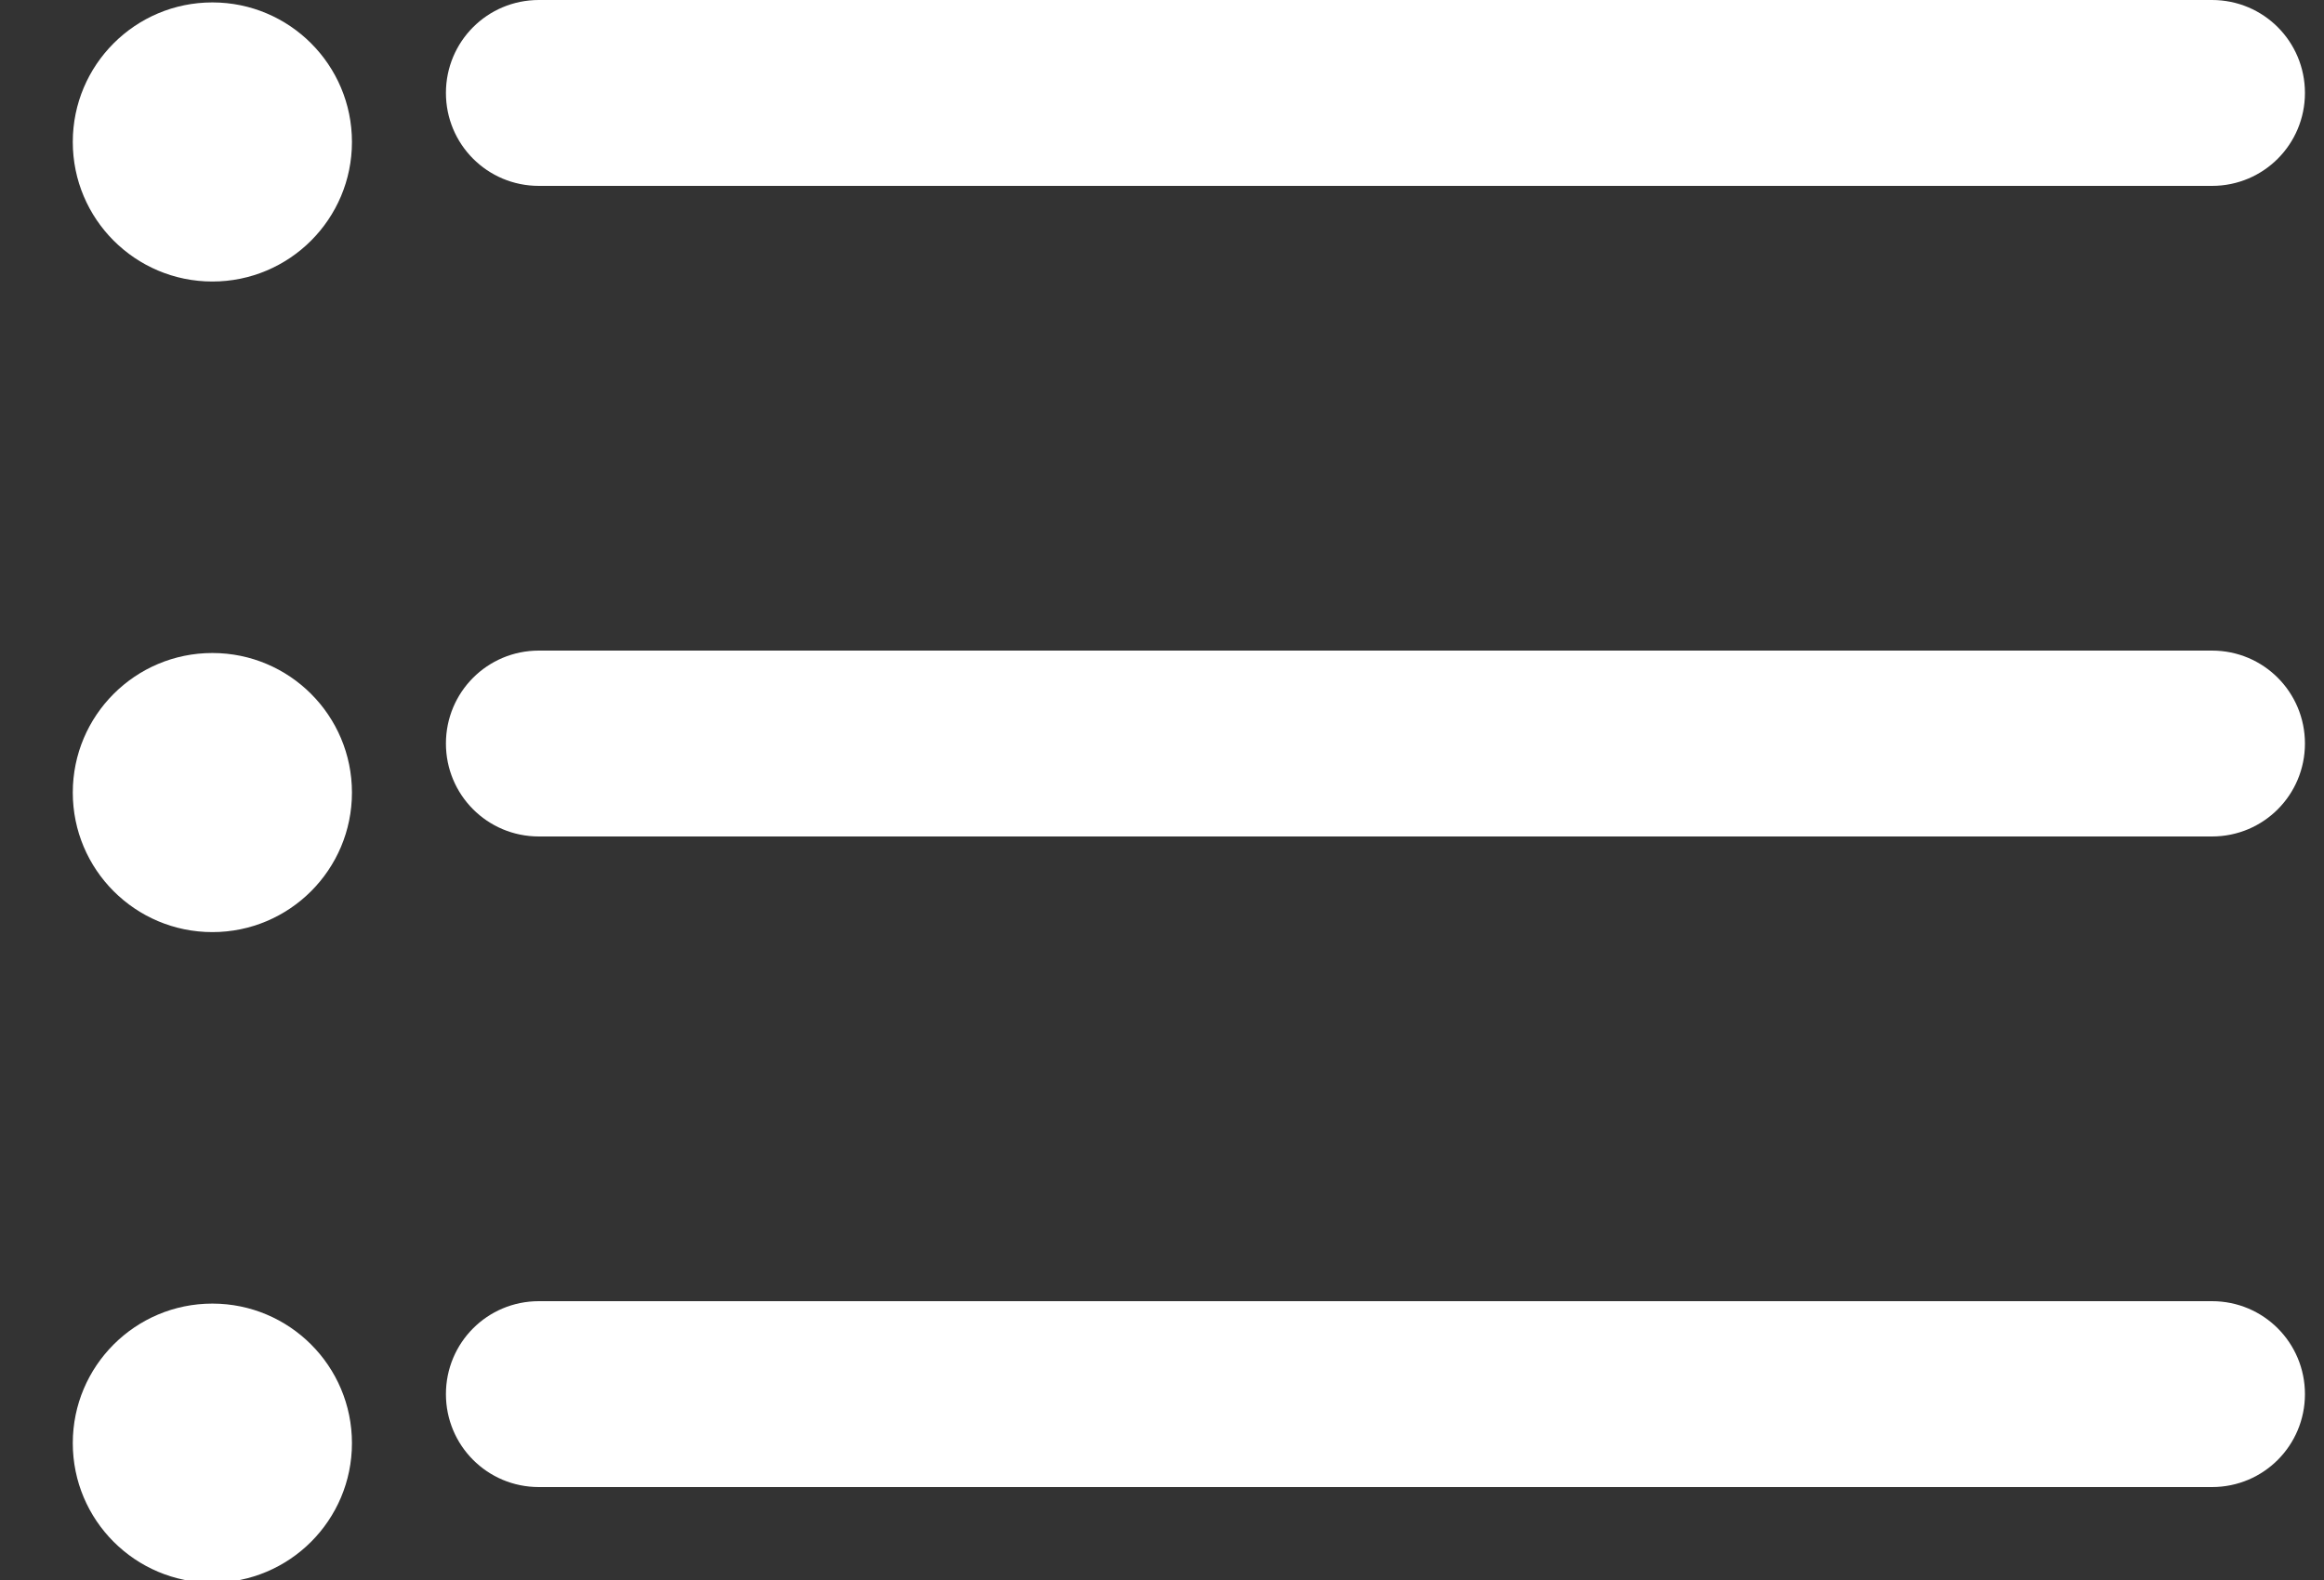
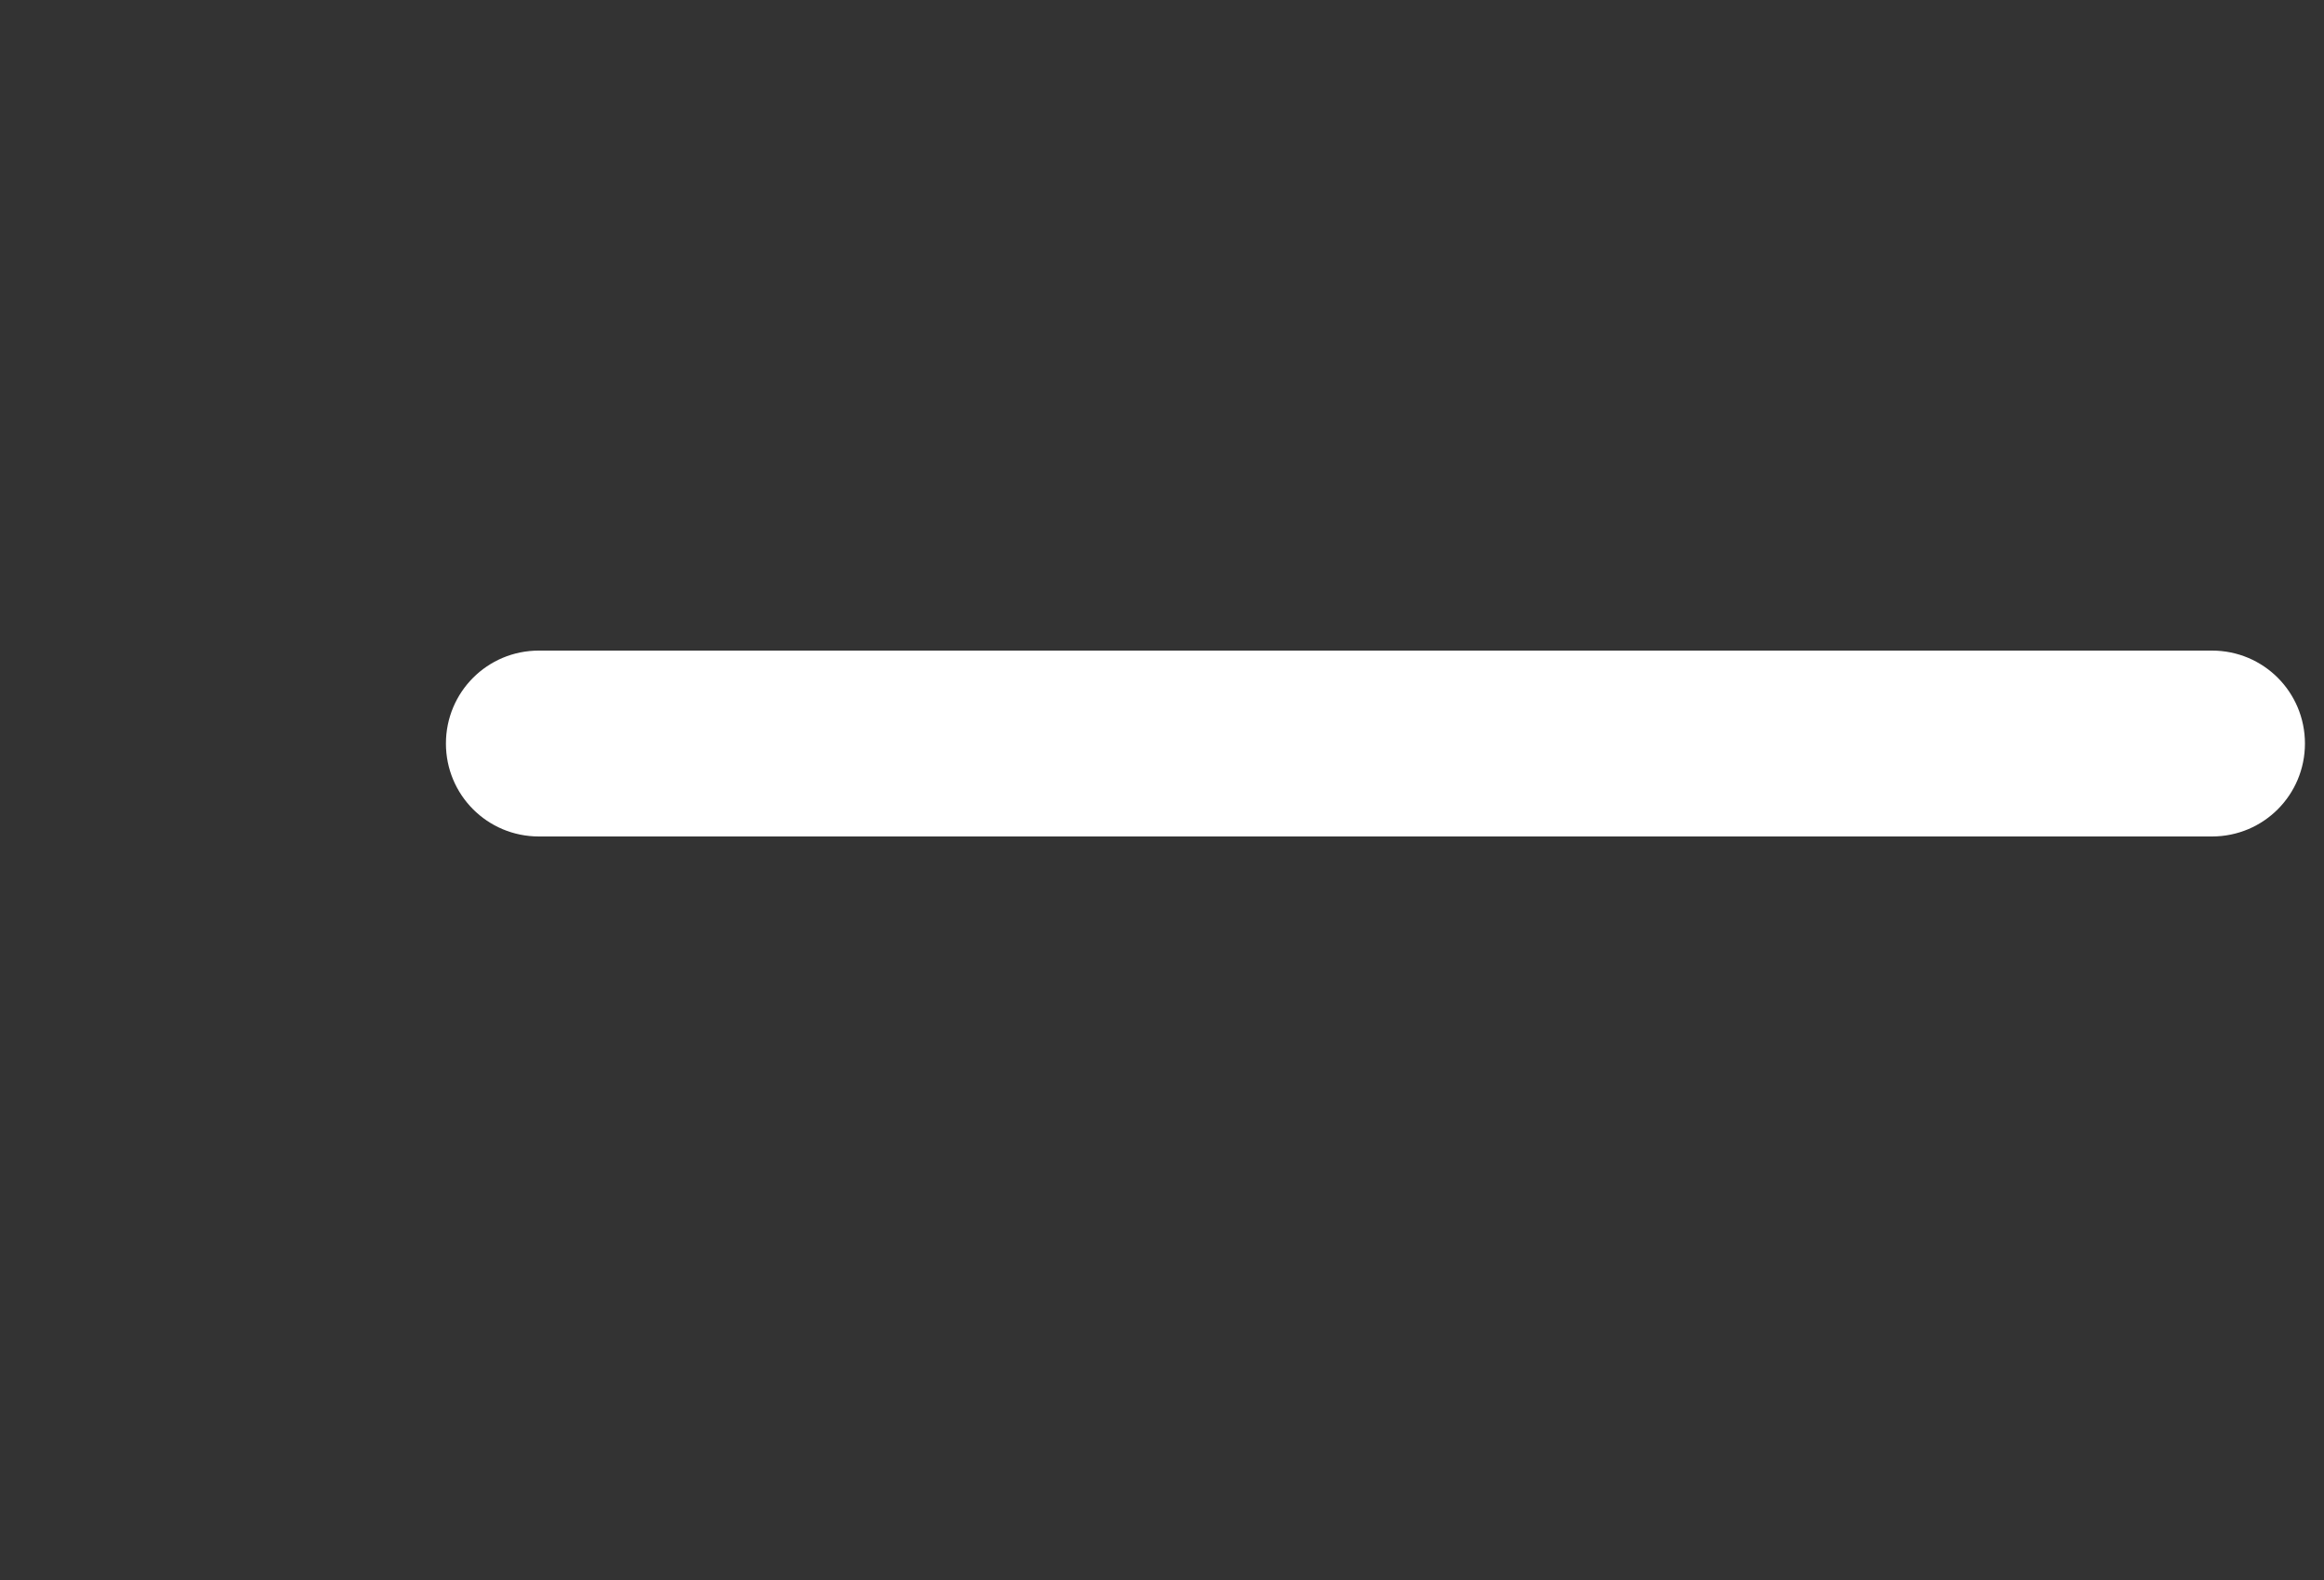
<svg xmlns="http://www.w3.org/2000/svg" width="100%" height="100%" viewBox="0 0 25 17" version="1.1" xml:space="preserve" style="fill-rule:evenodd;clip-rule:evenodd;stroke-linejoin:round;stroke-miterlimit:2;">
  <rect x="0" y="0" width="25" height="17" fill="#333333" stroke="none" />
  <g transform="matrix(1,0,0,1,-1821,-29)">
    <g transform="matrix(1,0,0,1,-8,-1)">
      <g transform="matrix(1.111,0,0,0.5,-192.667,16)">
-         <path d="M1842,30C1842,28.896 1841.6,28 1841.1,28L1824.9,28C1824.4,28 1824,28.896 1824,30C1824,31.104 1824.4,32 1824.9,32L1841.1,32C1841.6,32 1842,31.104 1842,30Z" style="fill:white;" />
-       </g>
+         </g>
    </g>
    <g transform="matrix(1,0,0,1,-8,-1)">
      <g transform="matrix(1.111,0,0,0.5,-192.667,23)">
        <path d="M1842,30C1842,28.896 1841.6,28 1841.1,28L1824.9,28C1824.4,28 1824,28.896 1824,30C1824,31.104 1824.4,32 1824.9,32L1841.1,32C1841.6,32 1842,31.104 1842,30Z" style="fill:white;" />
      </g>
    </g>
    <g transform="matrix(1,0,0,1,-8,-1)">
      <g transform="matrix(1.111,0,0,0.5,-192.667,30)">
-         <path d="M1842,30C1842,28.896 1841.6,28 1841.1,28L1824.9,28C1824.4,28 1824,28.896 1824,30C1824,31.104 1824.4,32 1824.9,32L1841.1,32C1841.6,32 1842,31.104 1842,30Z" style="fill:white;" />
-       </g>
+         </g>
    </g>
    <g transform="matrix(1,0,0,1,-8,-1)">
      <g transform="matrix(0.429,0,0,0.429,1046,4.286)">
-         <circle cx="1830.5" cy="63.5" r="3.5" style="fill:white;" />
-       </g>
+         </g>
    </g>
    <g transform="matrix(1,0,0,1,-8,-1)">
      <g transform="matrix(0.429,0,0,0.429,1046,11.286)">
-         <circle cx="1830.5" cy="63.5" r="3.5" style="fill:white;" />
-       </g>
+         </g>
    </g>
    <g transform="matrix(1,0,0,1,-8,-1)">
      <g transform="matrix(0.429,0,0,0.429,1046,18.286)">
-         <circle cx="1830.5" cy="63.5" r="3.5" style="fill:white;" />
-       </g>
+         </g>
    </g>
  </g>
</svg>